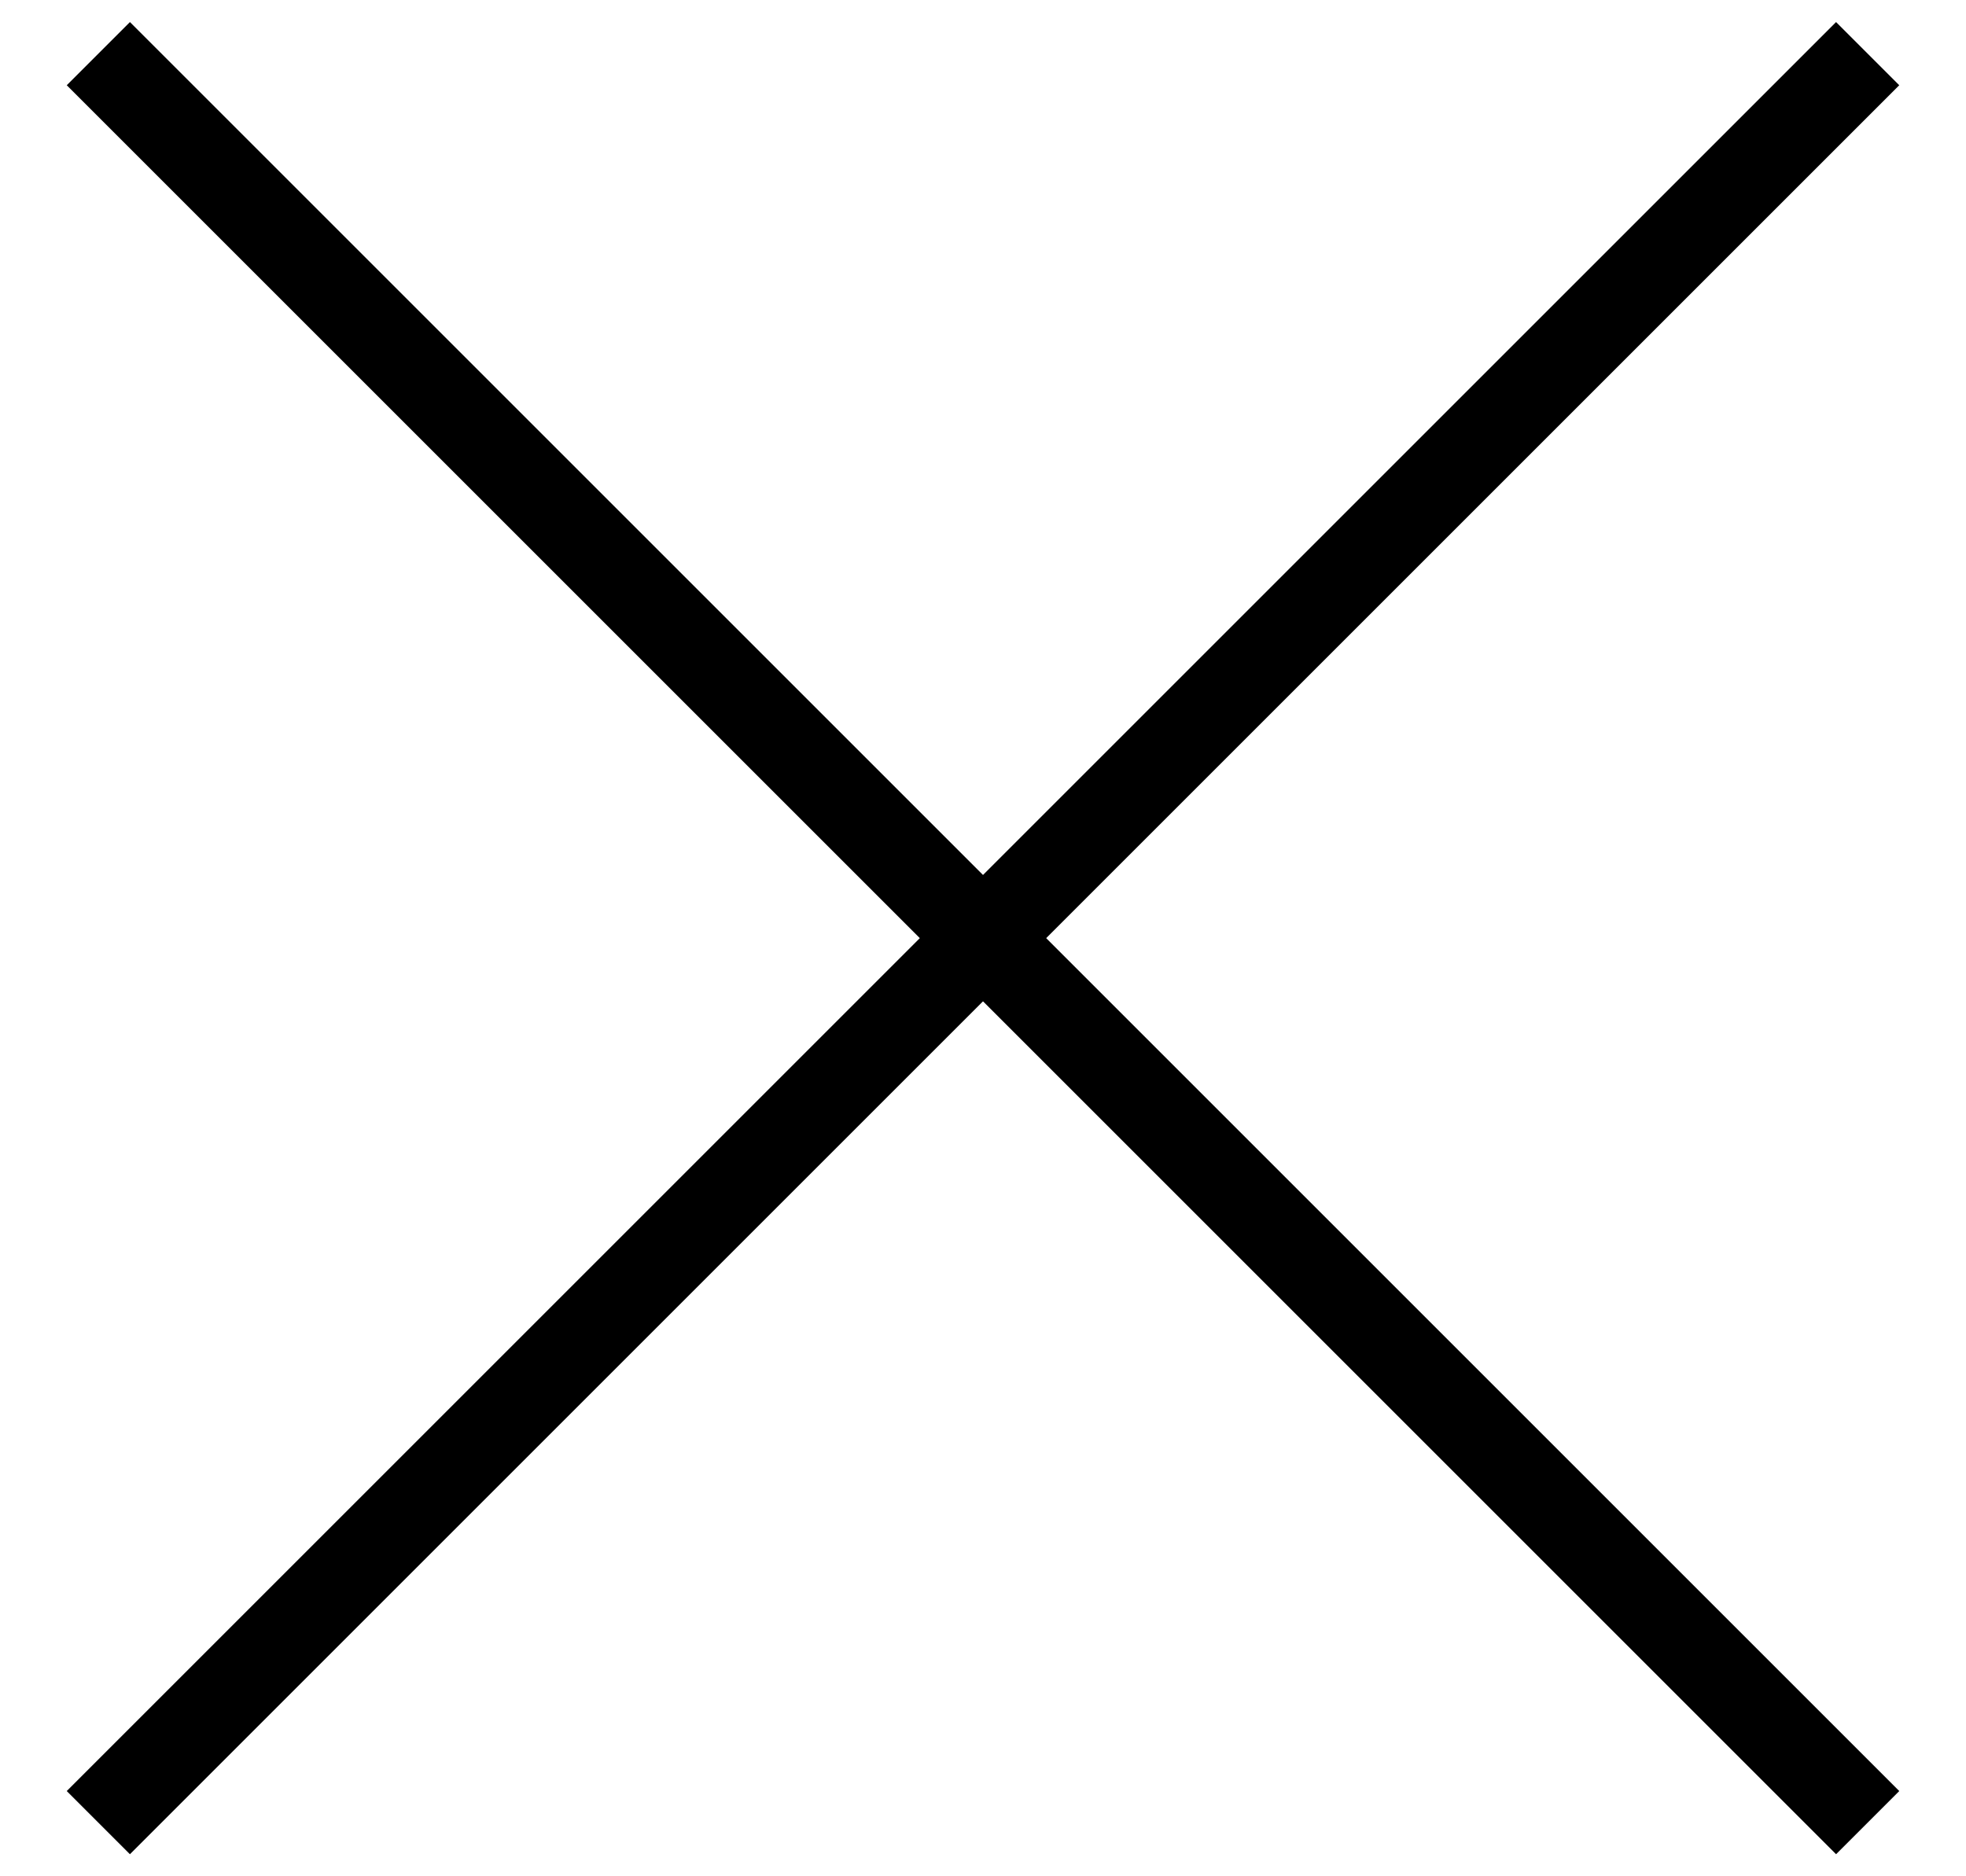
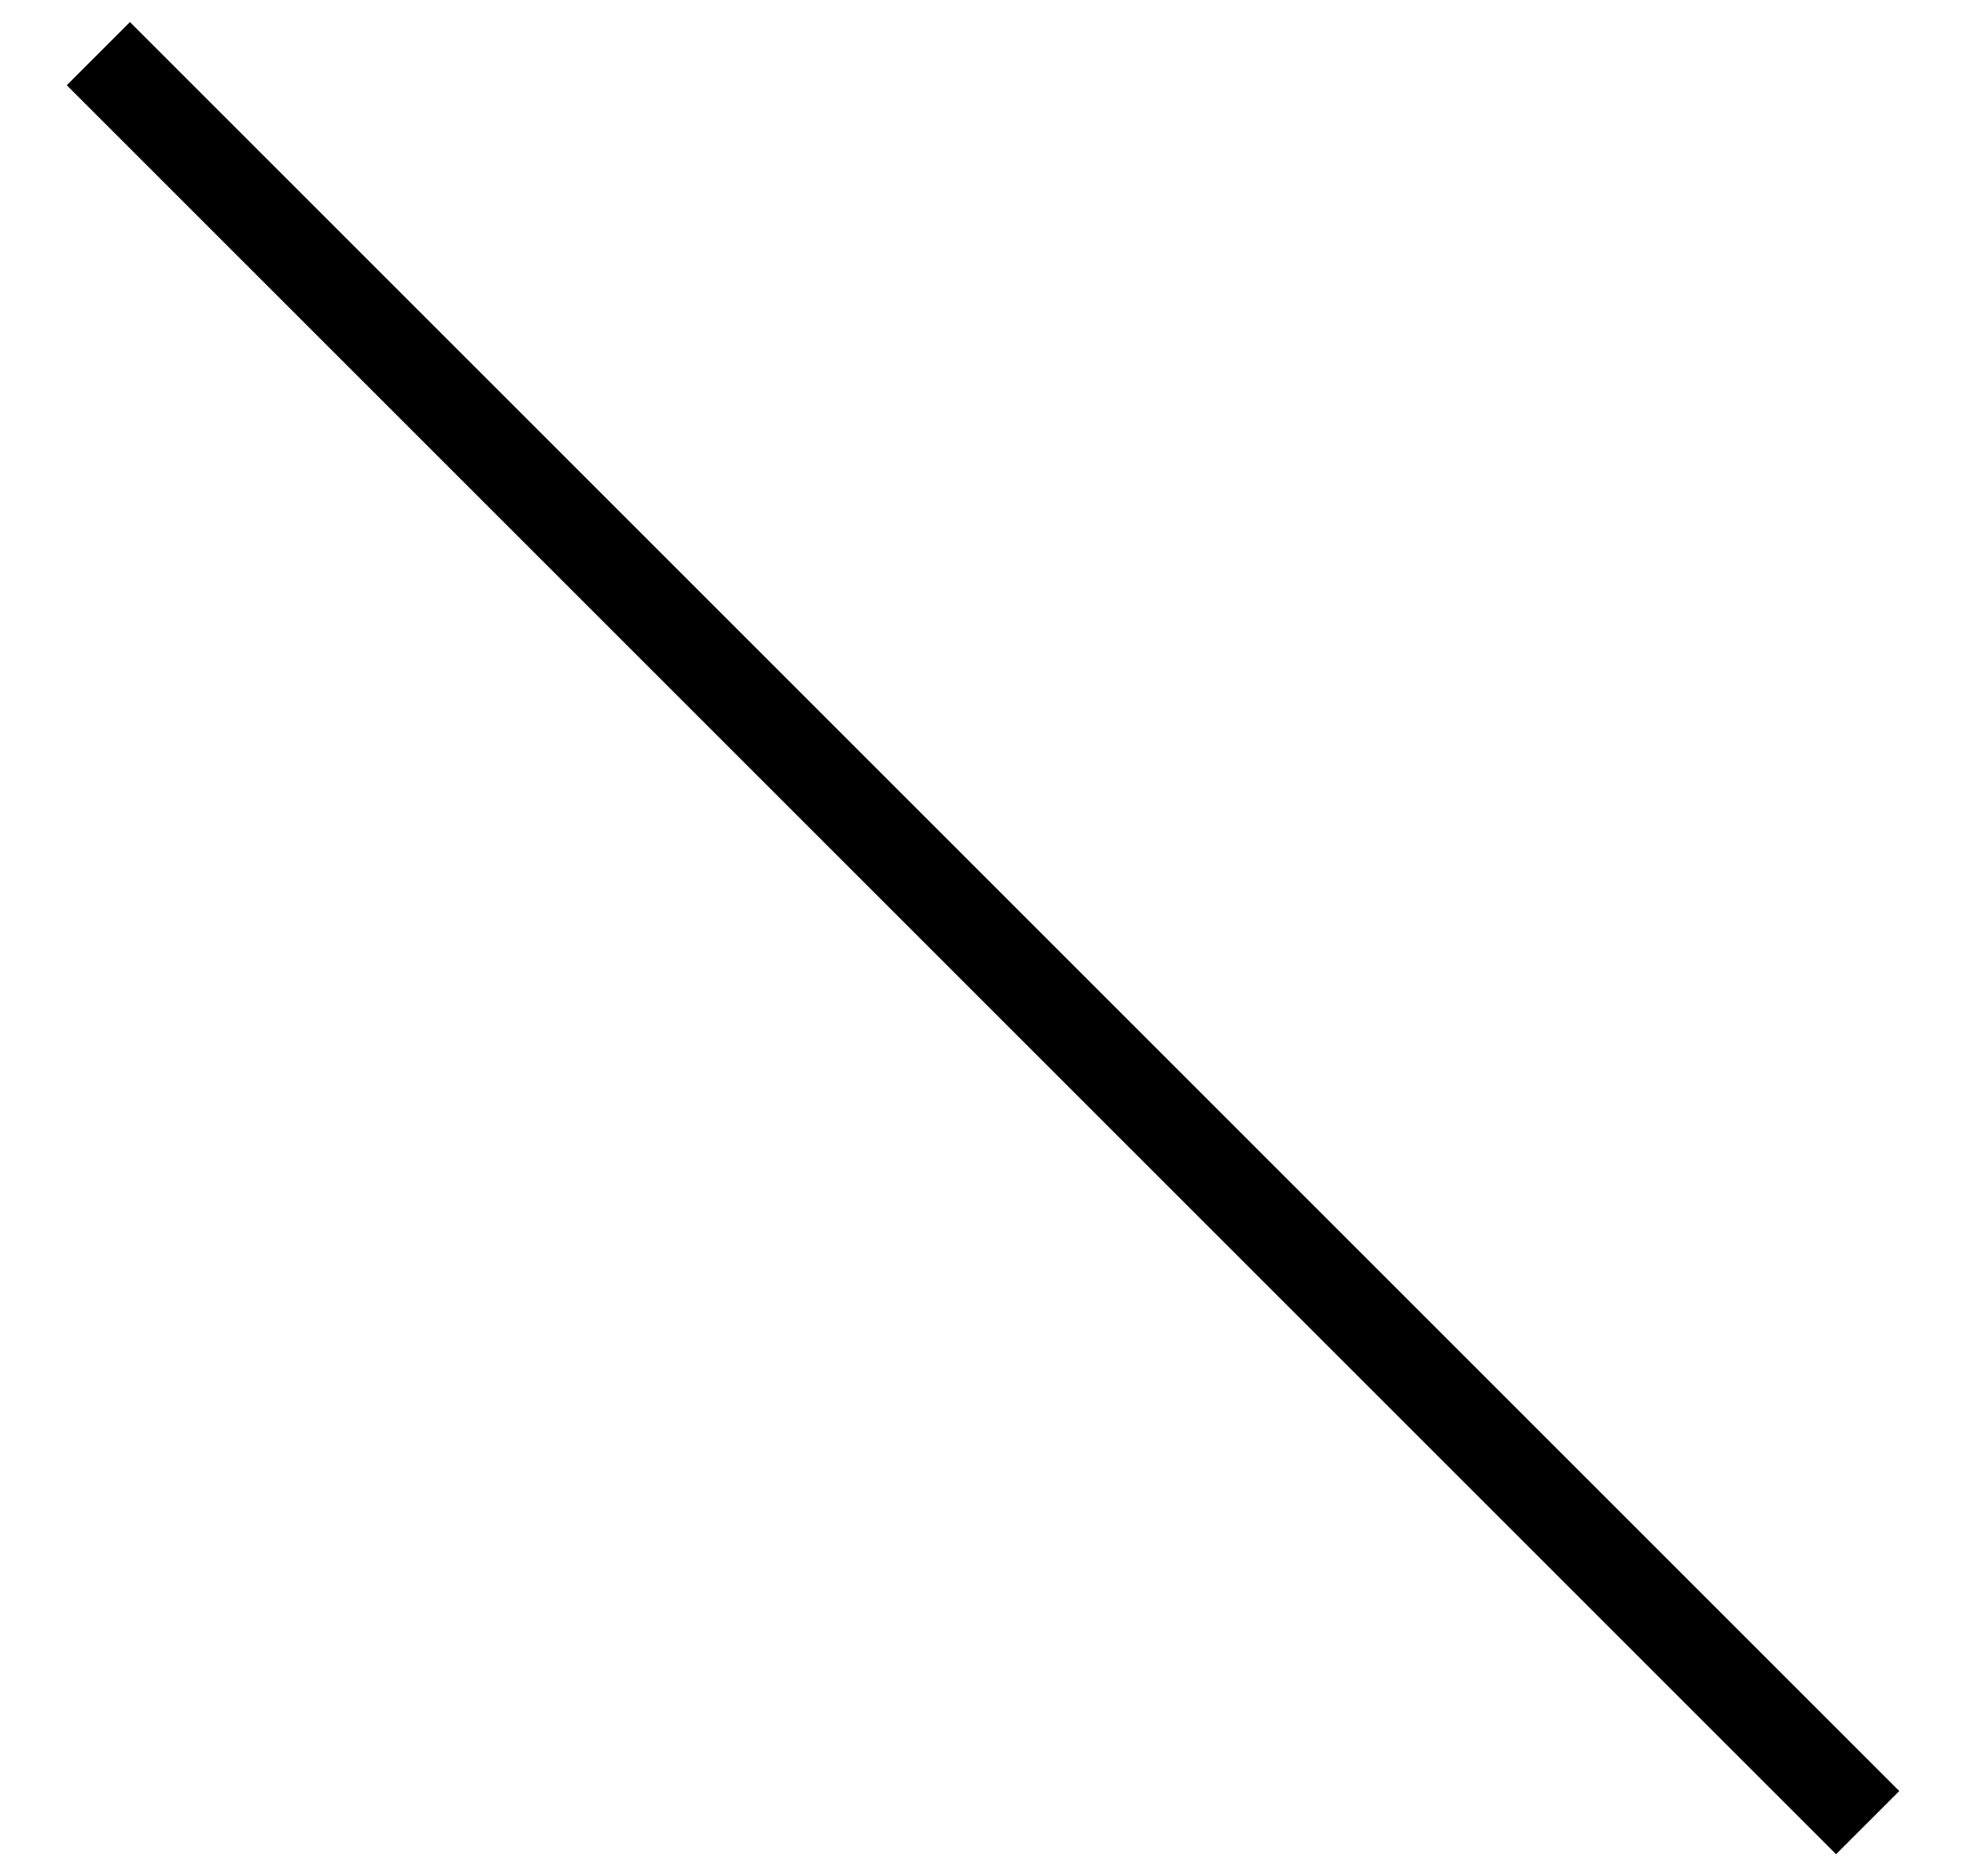
<svg xmlns="http://www.w3.org/2000/svg" width="22px" height="21px" viewBox="0 0 22 21" version="1.1">
  <title>Group</title>
  <desc>Created with Sketch.</desc>
  <defs />
  <g id="Page-1" stroke="none" stroke-width="1" fill="none" fill-rule="evenodd">
    <g id="Group" fill="#000000">
      <rect id="Rectangle-path" transform="translate(11, 10.5) rotate(-315) translate(-11, -10.5) " x="-3" y="10" width="28" height="1" />
-       <rect id="Rectangle-path" transform="translate(11, 10.5) scale(-1, 1) rotate(-315) translate(-11, -10.5) " x="-3" y="10" width="28" height="1" />
    </g>
  </g>
</svg>